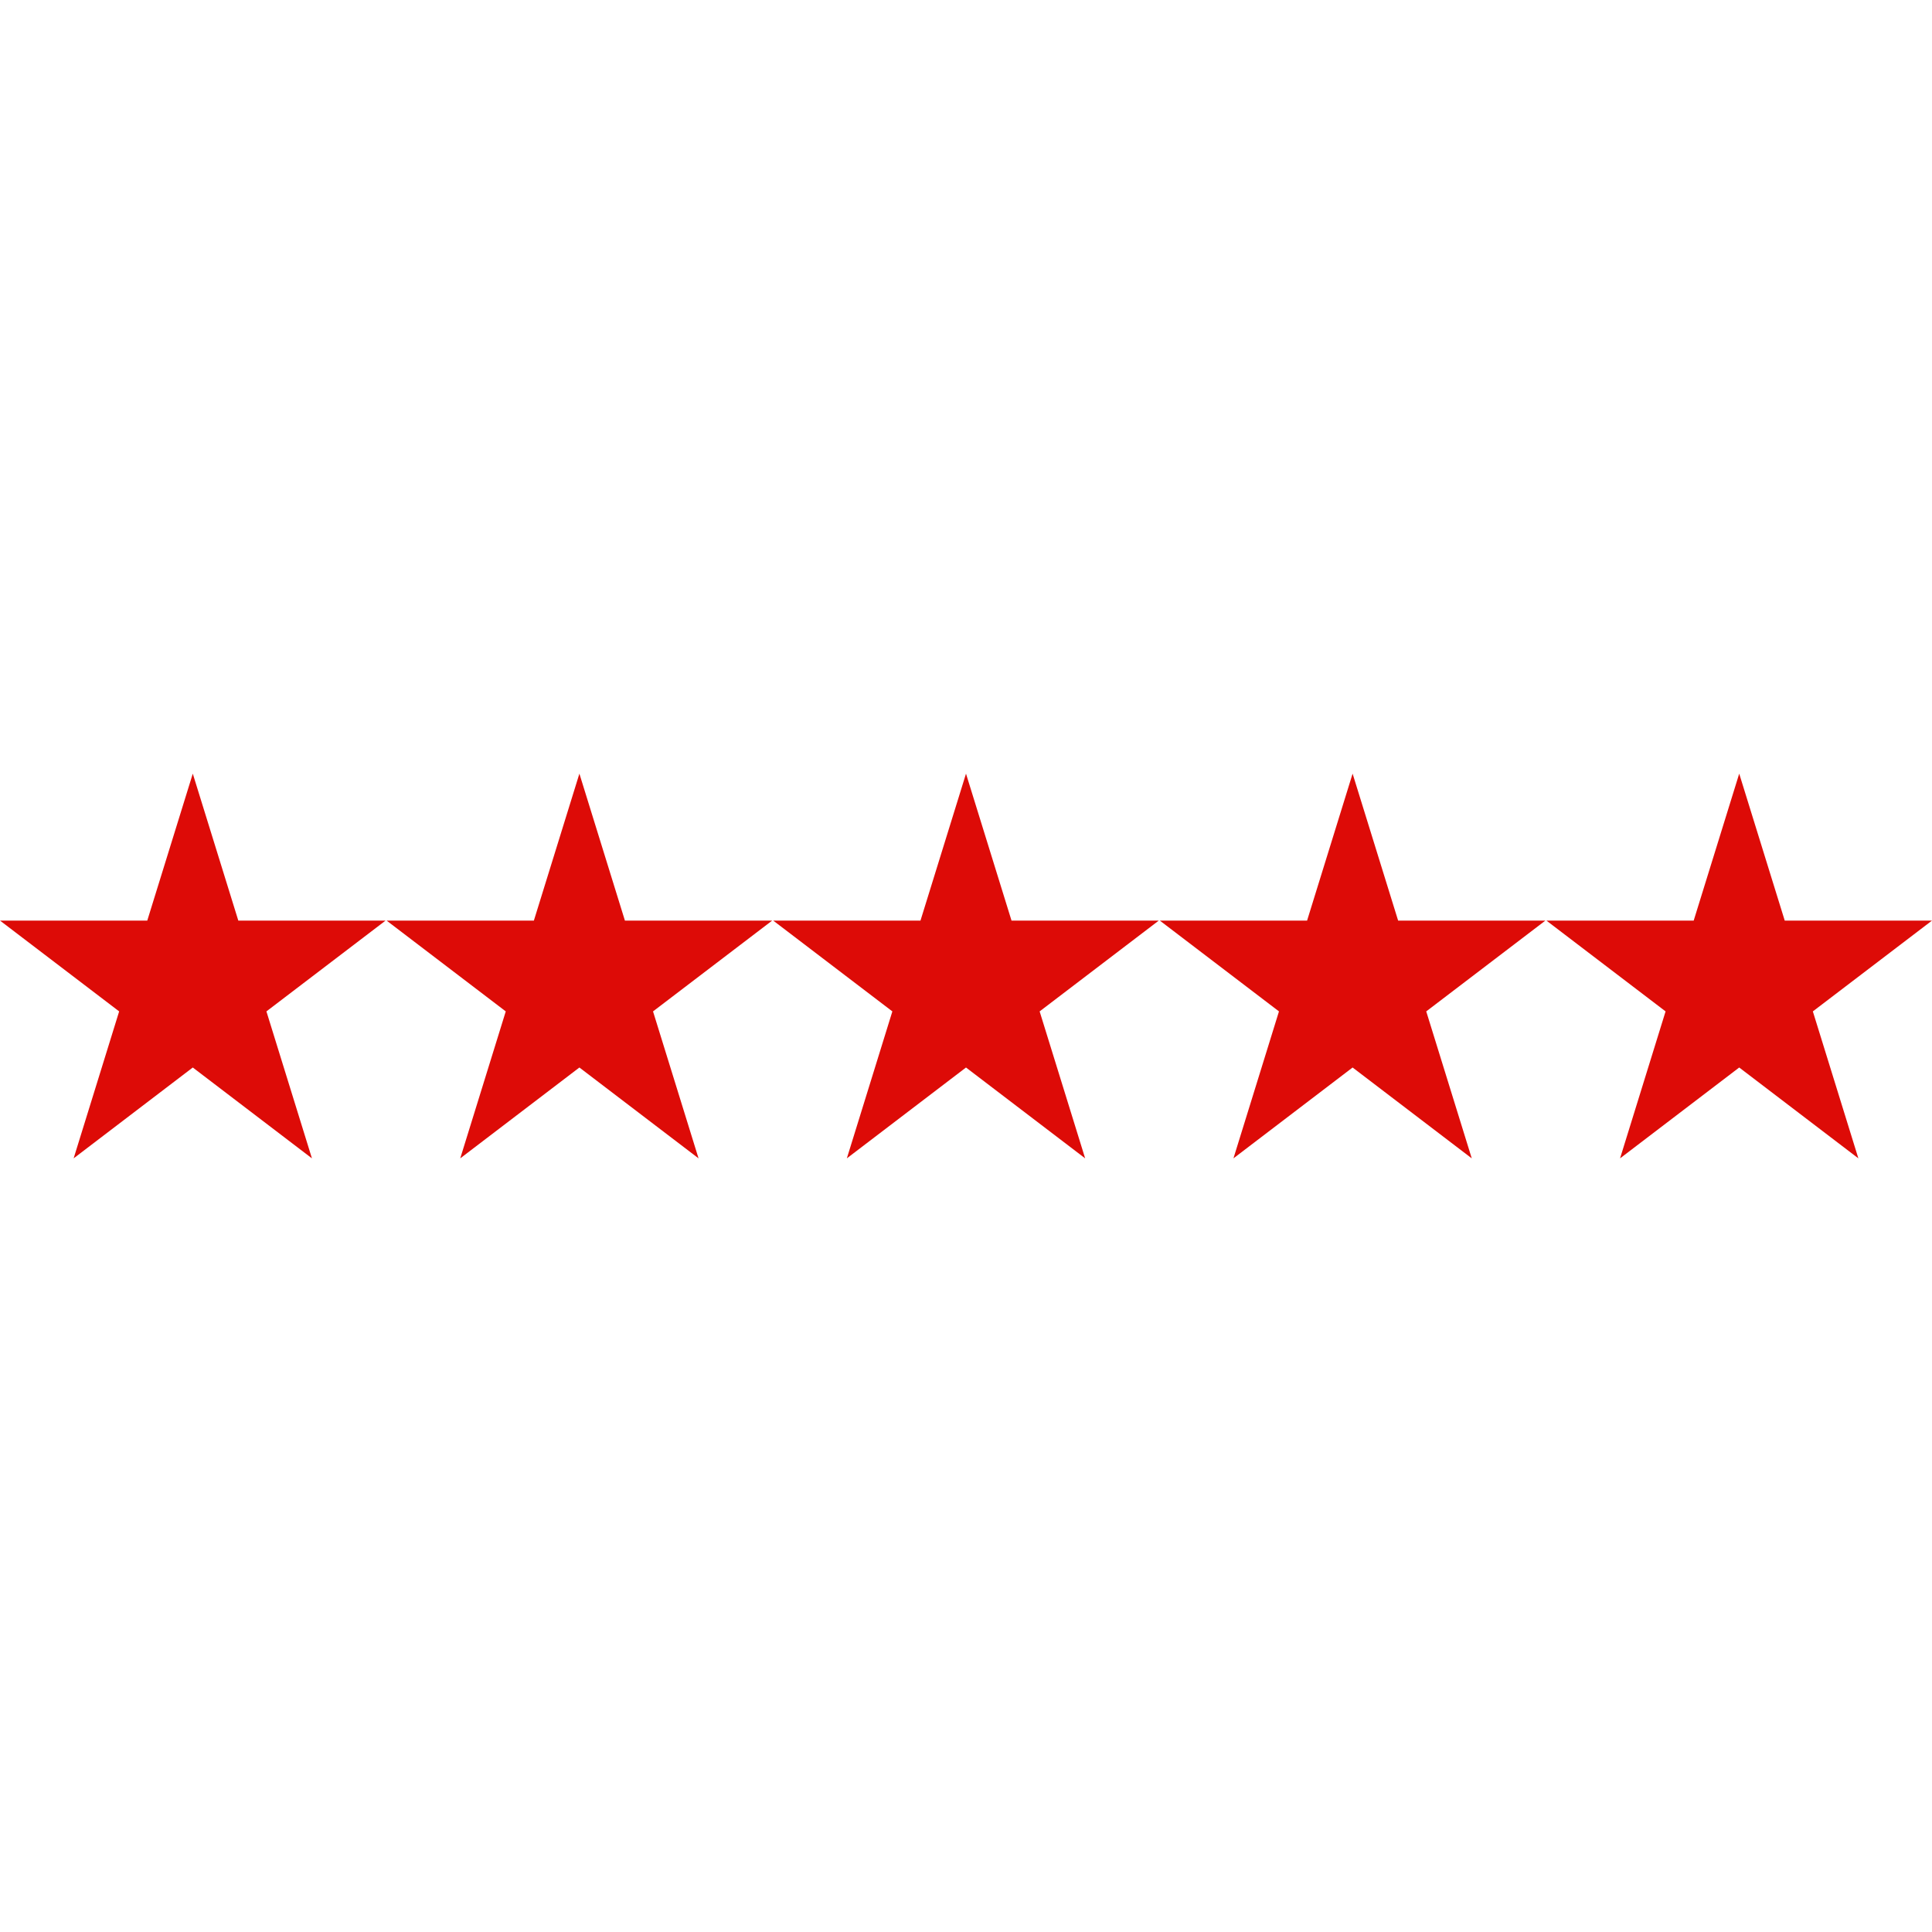
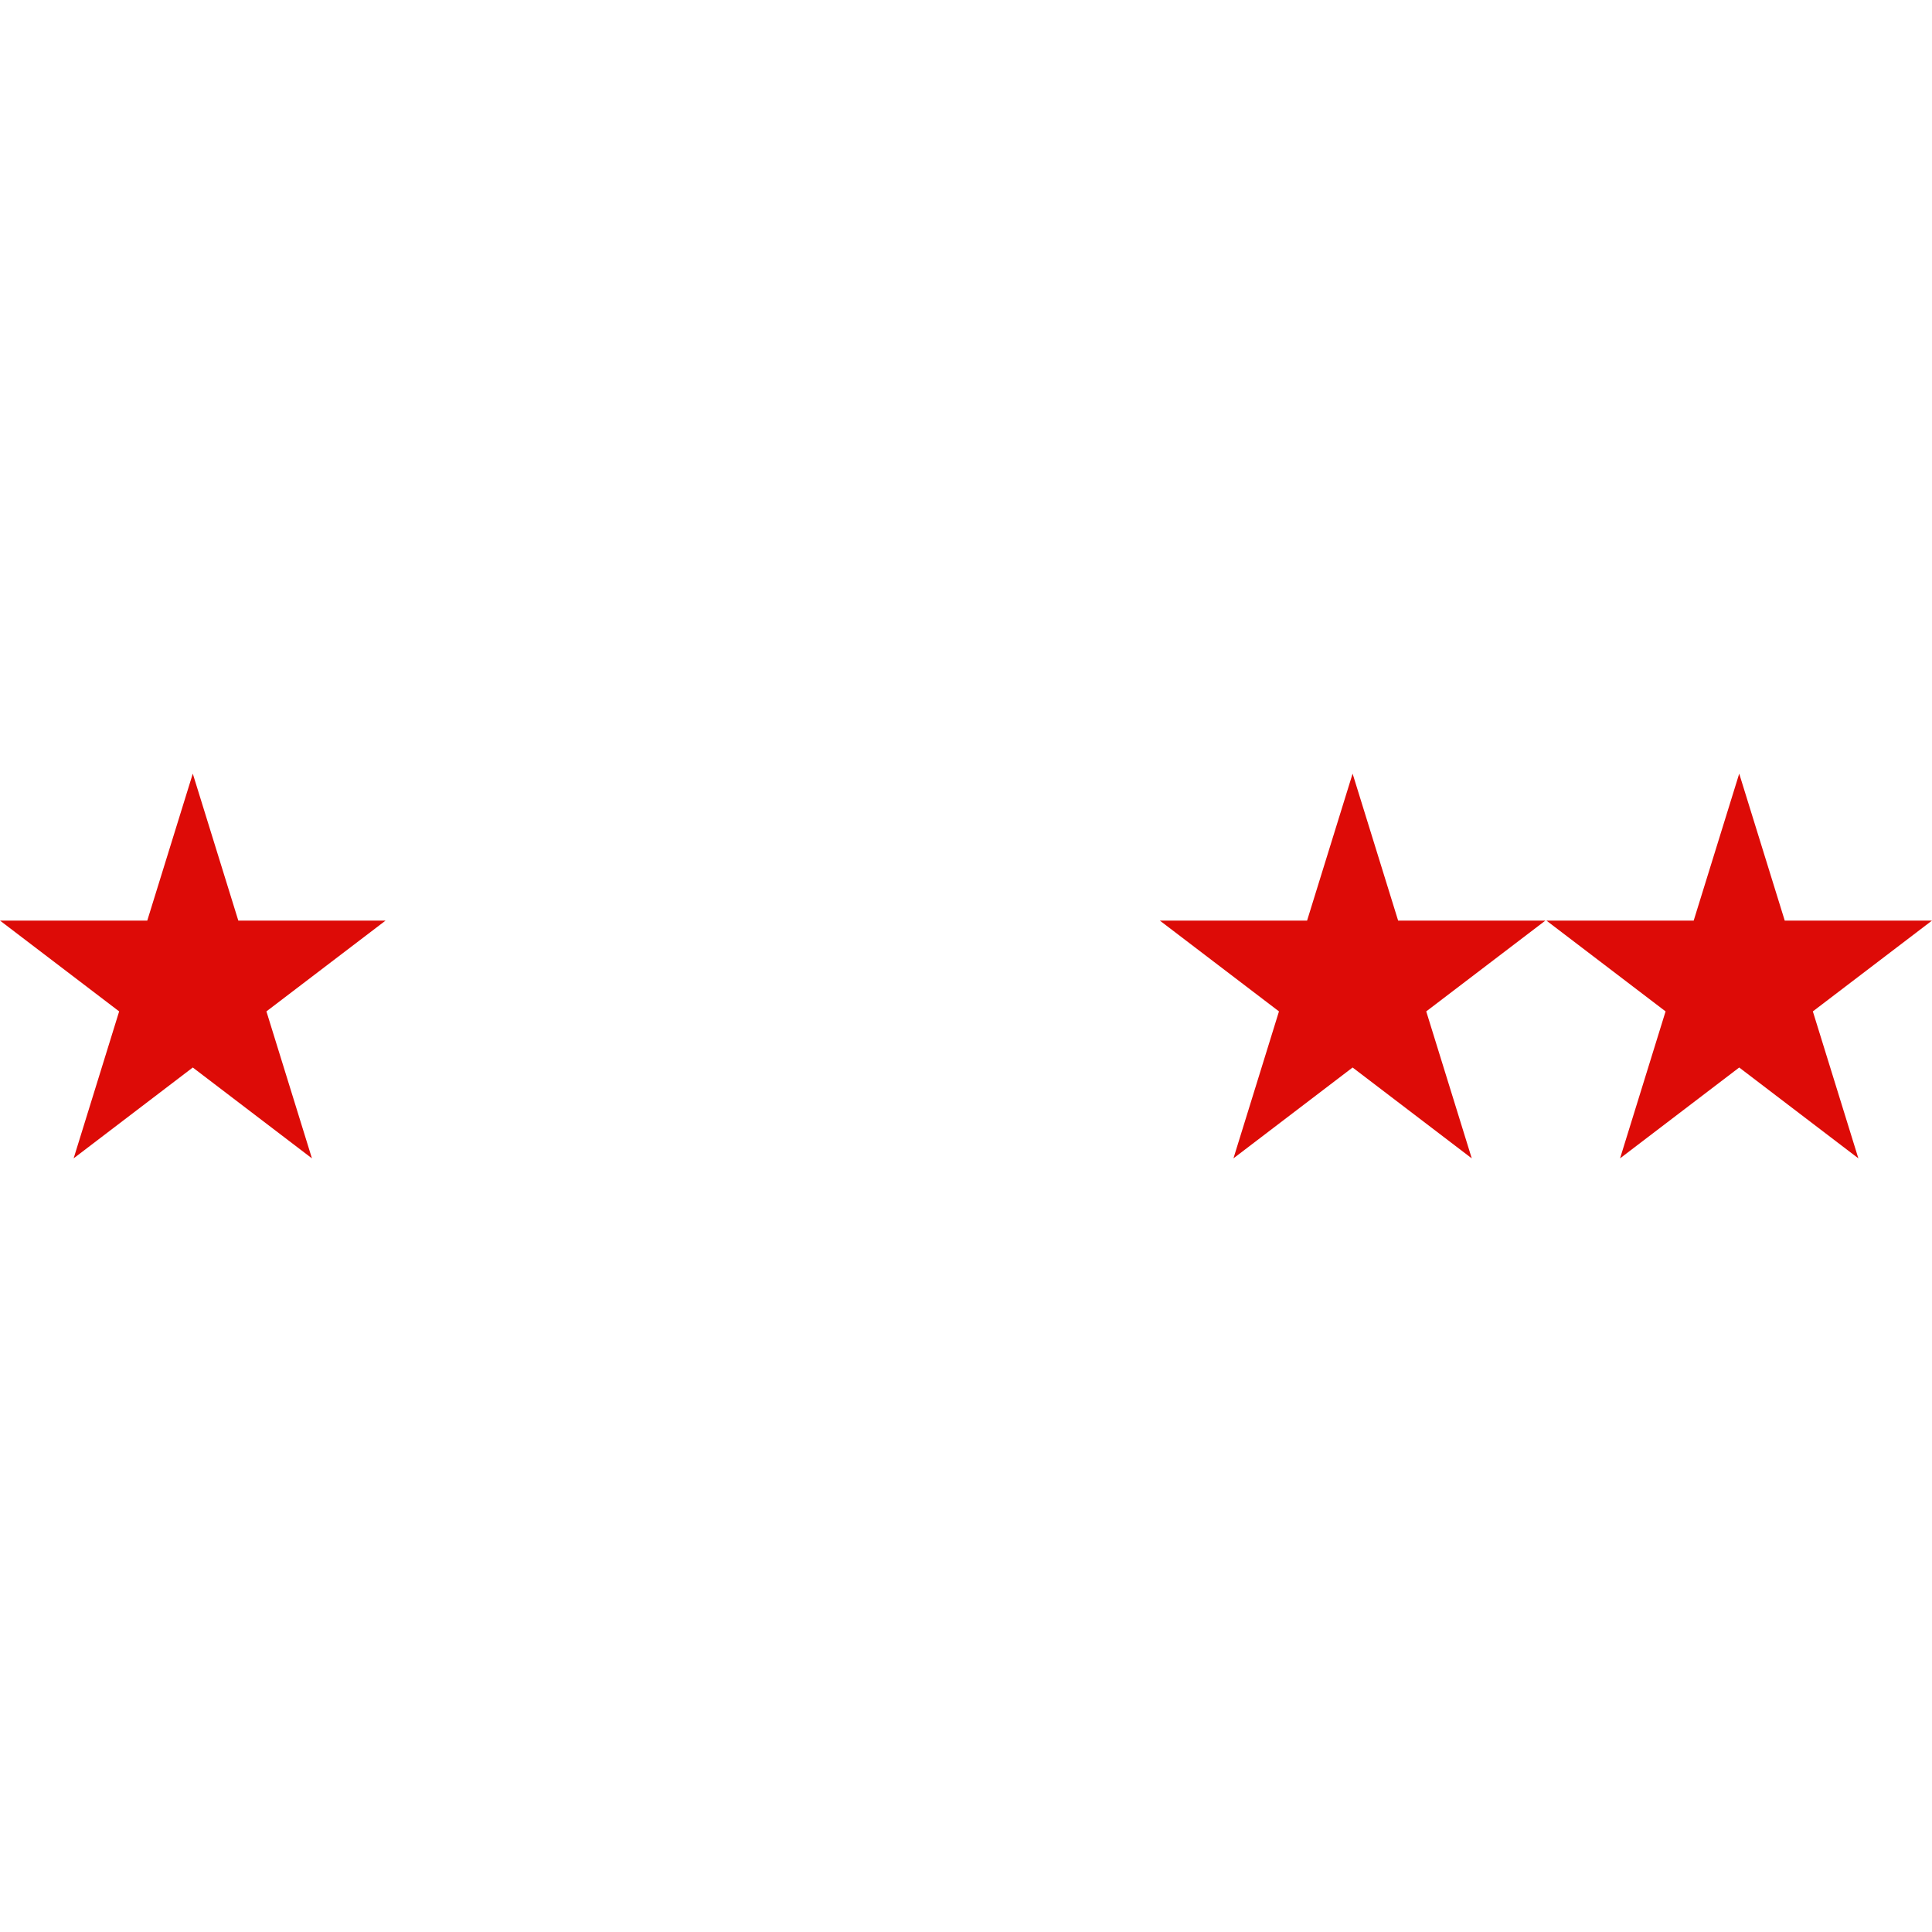
<svg xmlns="http://www.w3.org/2000/svg" id="1242756834" x="0px" y="0px" viewBox="0 0 490 490" style="enable-background:new 0 0 490 490;" xml:space="preserve" class="svg u_1242756834" data-icon-custom="true" data-icon-name="stars.svg" width="490" height="490">
  <title id="1106332166" fill="#DD0B07">A white background with a few lines on it</title>
  <g fill="#DD0B07">
    <polygon points="60.44,233.482 48.895,196.215 37.351,233.482 0,233.482 30.22,256.513 18.676,293.785 48.895,270.744   79.115,293.785 67.571,256.513 97.791,233.482  " fill="#DD0B07" />
-     <polygon points="158.492,233.482 146.948,196.215 135.403,233.482 98.052,233.482 128.272,256.513 116.728,293.785   146.948,270.744 177.168,293.785 165.623,256.513 195.843,233.482  " fill="#DD0B07" />
-     <polygon points="256.544,233.482 245,196.215 233.456,233.482 196.104,233.482 226.324,256.513 214.78,293.785 245,270.744   275.22,293.785 263.676,256.513 293.895,233.482  " fill="#DD0B07" />
    <polygon points="354.596,233.482 343.052,196.215 331.508,233.482 294.157,233.482 324.377,256.513 312.832,293.785   343.052,270.744 373.272,293.785 361.728,256.513 391.948,233.482  " fill="#DD0B07" />
    <polygon points="441.105,196.215 429.56,233.482 392.209,233.482 422.429,256.513 410.885,293.785 441.105,270.744   471.324,293.785 459.78,256.513 490,233.482 452.649,233.482  " fill="#DD0B07" />
  </g>
  <g fill="#DD0B07" />
  <g fill="#DD0B07" />
  <g fill="#DD0B07" />
  <g fill="#DD0B07" />
  <g fill="#DD0B07" />
  <g fill="#DD0B07" />
  <g fill="#DD0B07" />
  <g fill="#DD0B07" />
  <g fill="#DD0B07" />
  <g fill="#DD0B07" />
  <g fill="#DD0B07" />
  <g fill="#DD0B07" />
  <g fill="#DD0B07" />
  <g fill="#DD0B07" />
  <g fill="#DD0B07" />
</svg>